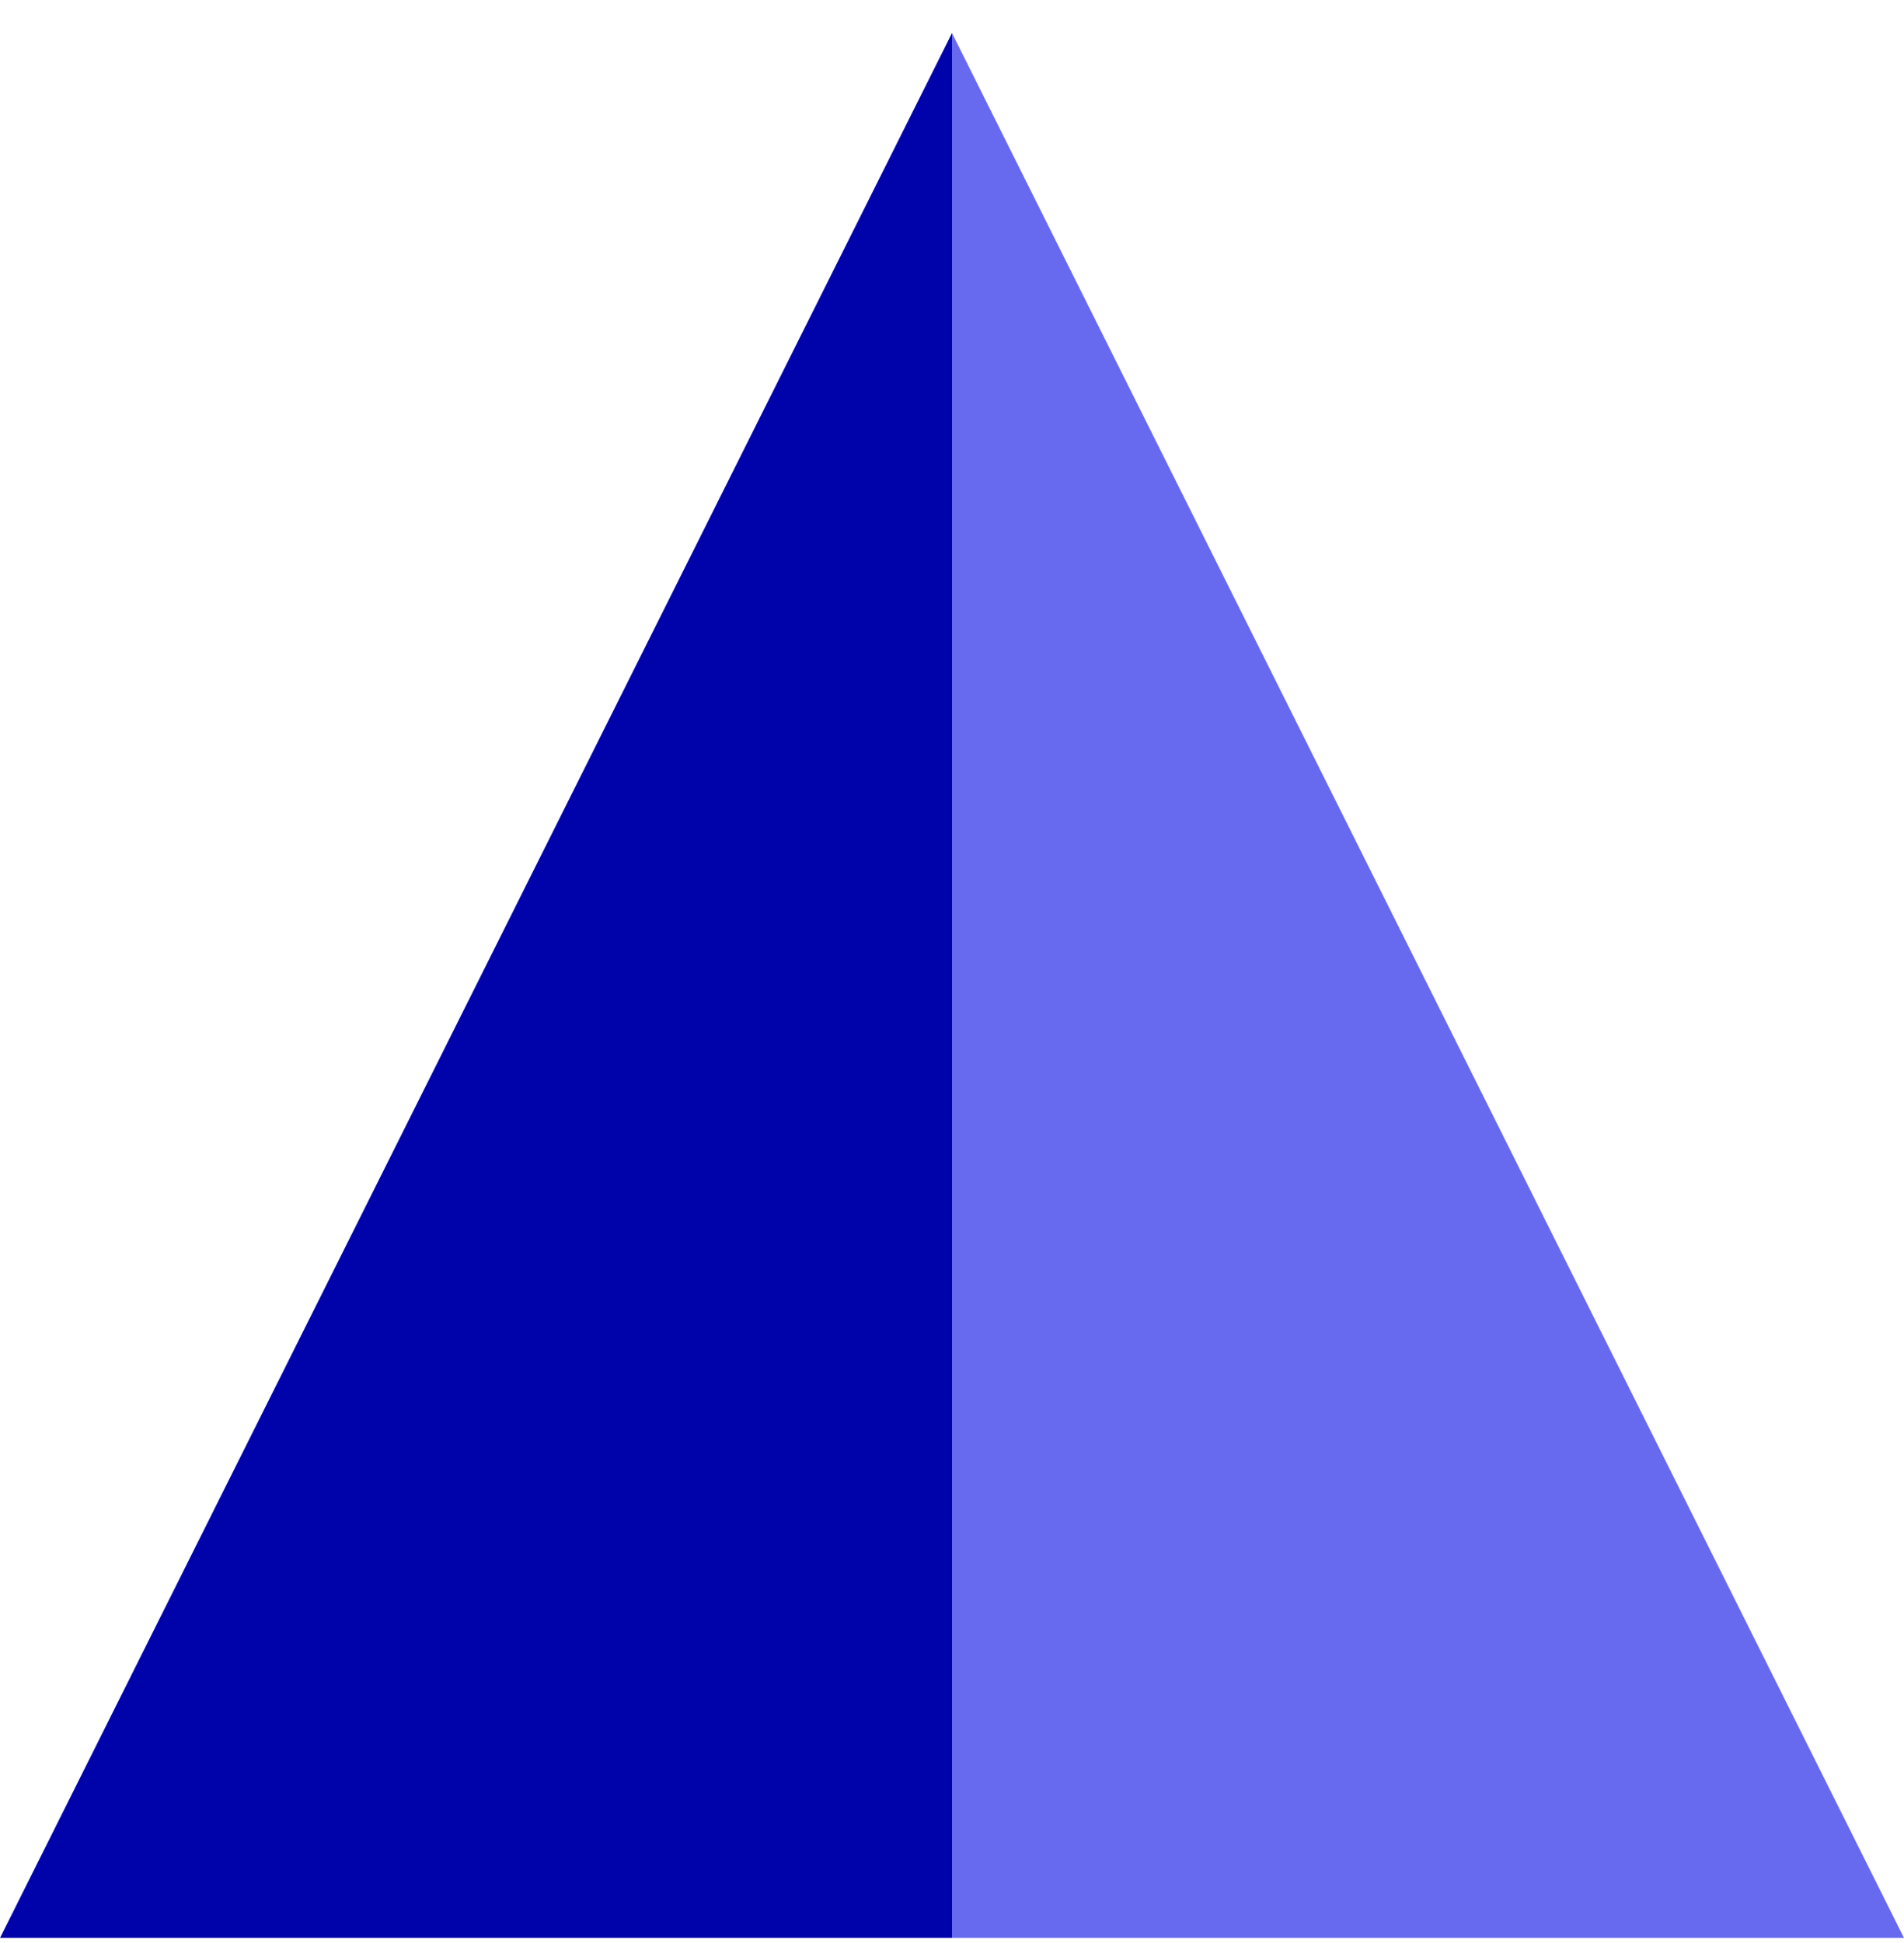
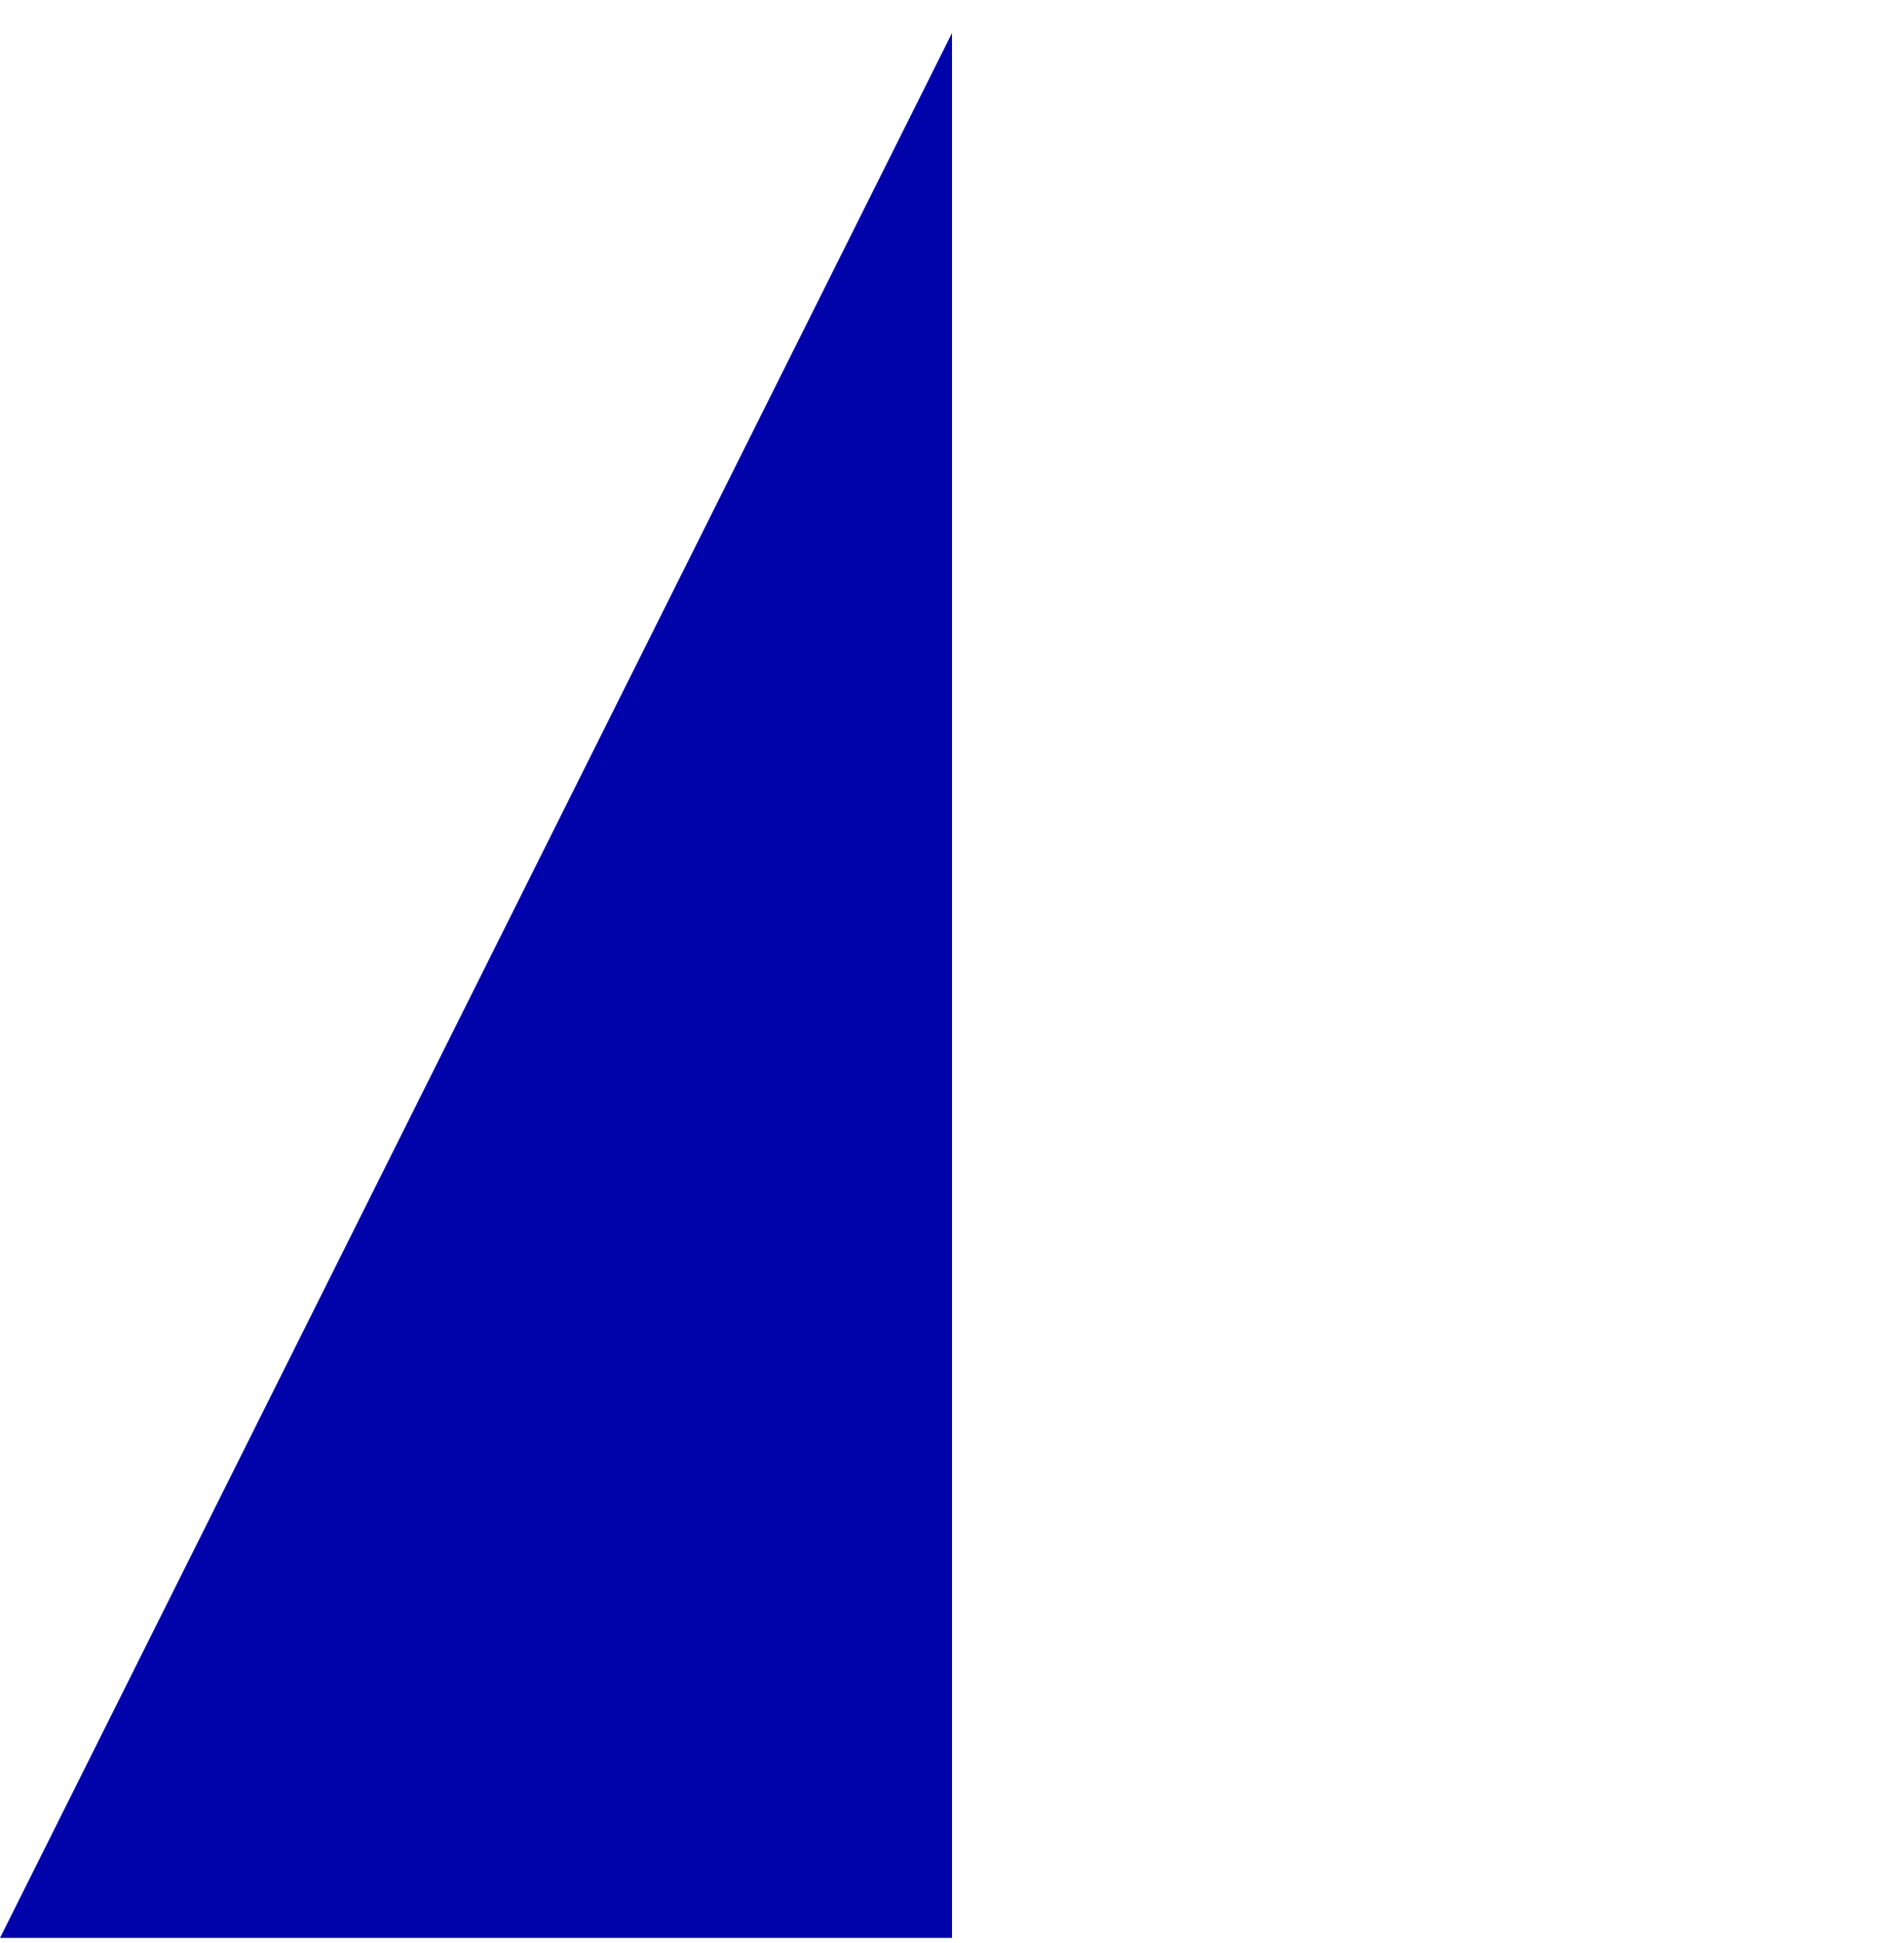
<svg xmlns="http://www.w3.org/2000/svg" width="50" height="51" viewBox="0 0 50 51" fill="none">
-   <path d="M50 50.867L25 0.867L25 50.867L50 50.867Z" fill="#676AEE" />
  <path d="M0 50.867L25 0.867L25 50.867L0 50.867Z" fill="#0003AA" />
</svg>